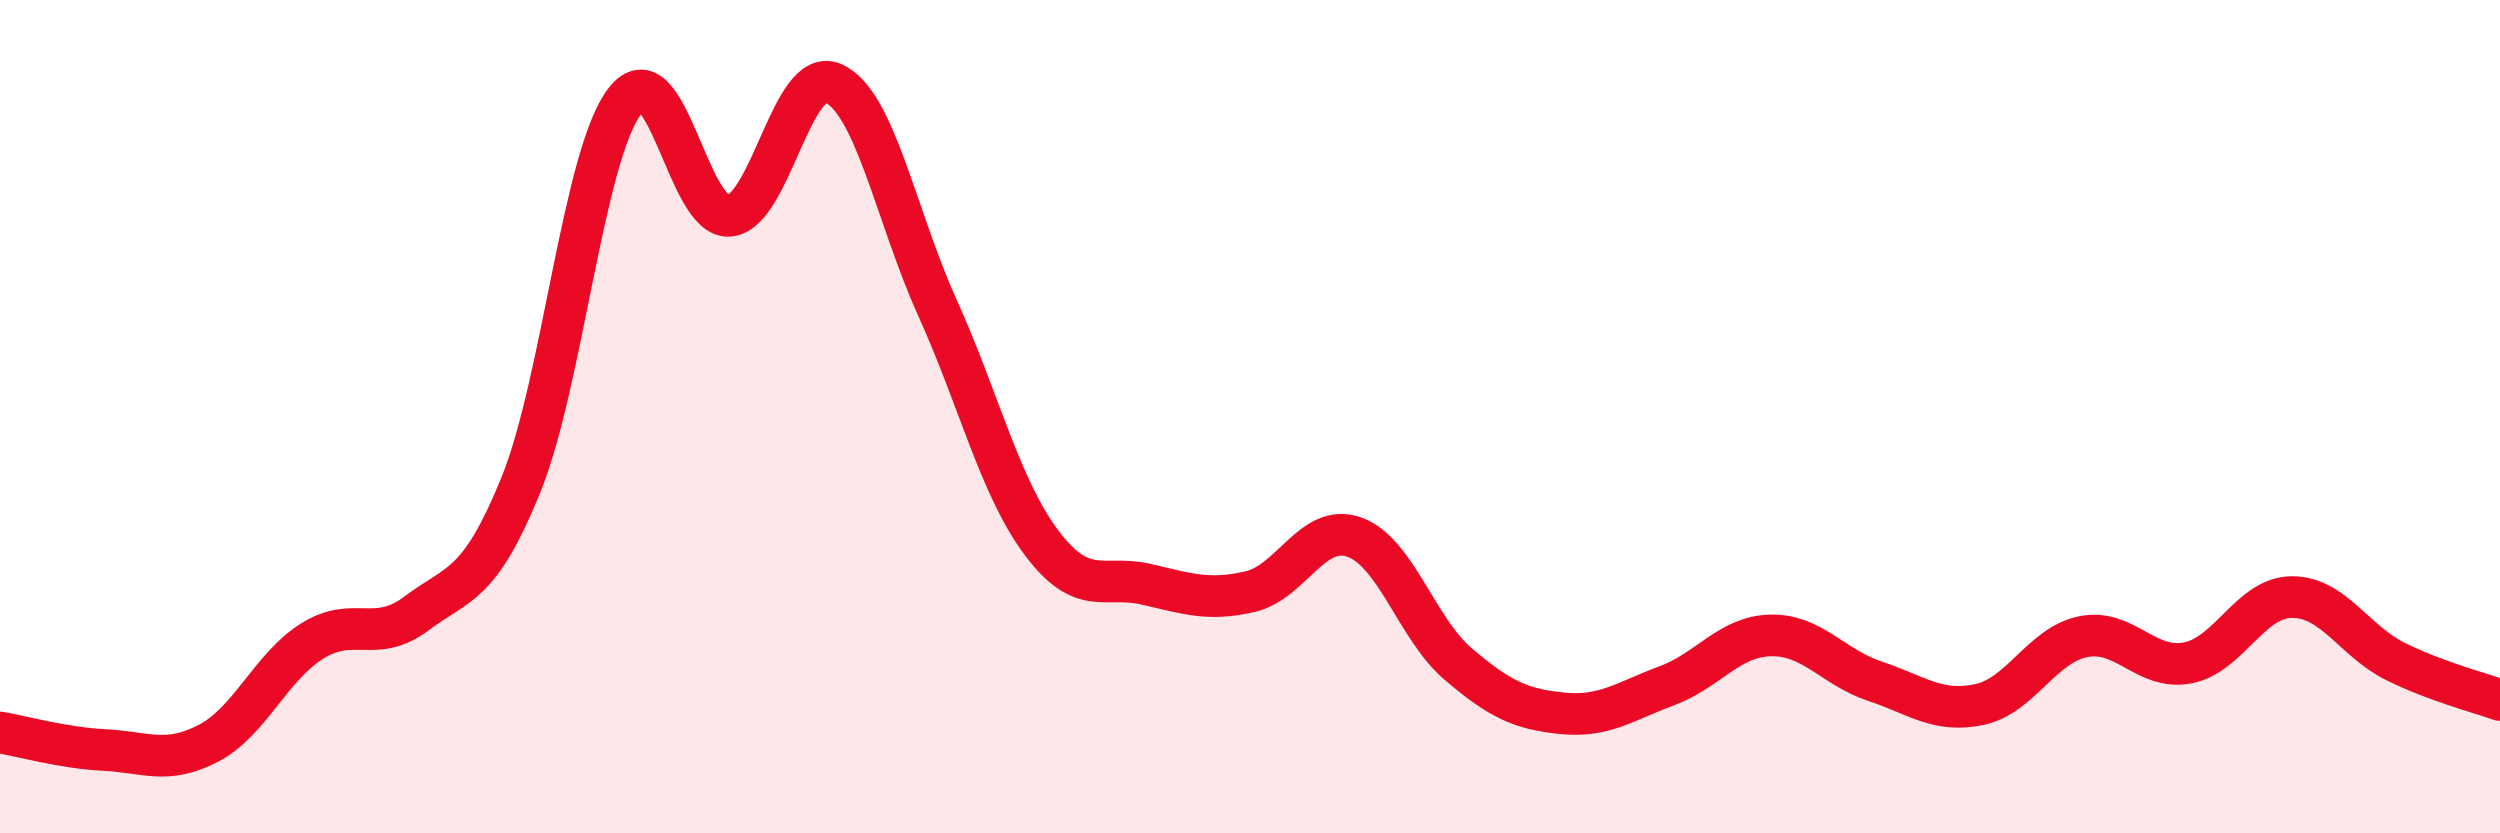
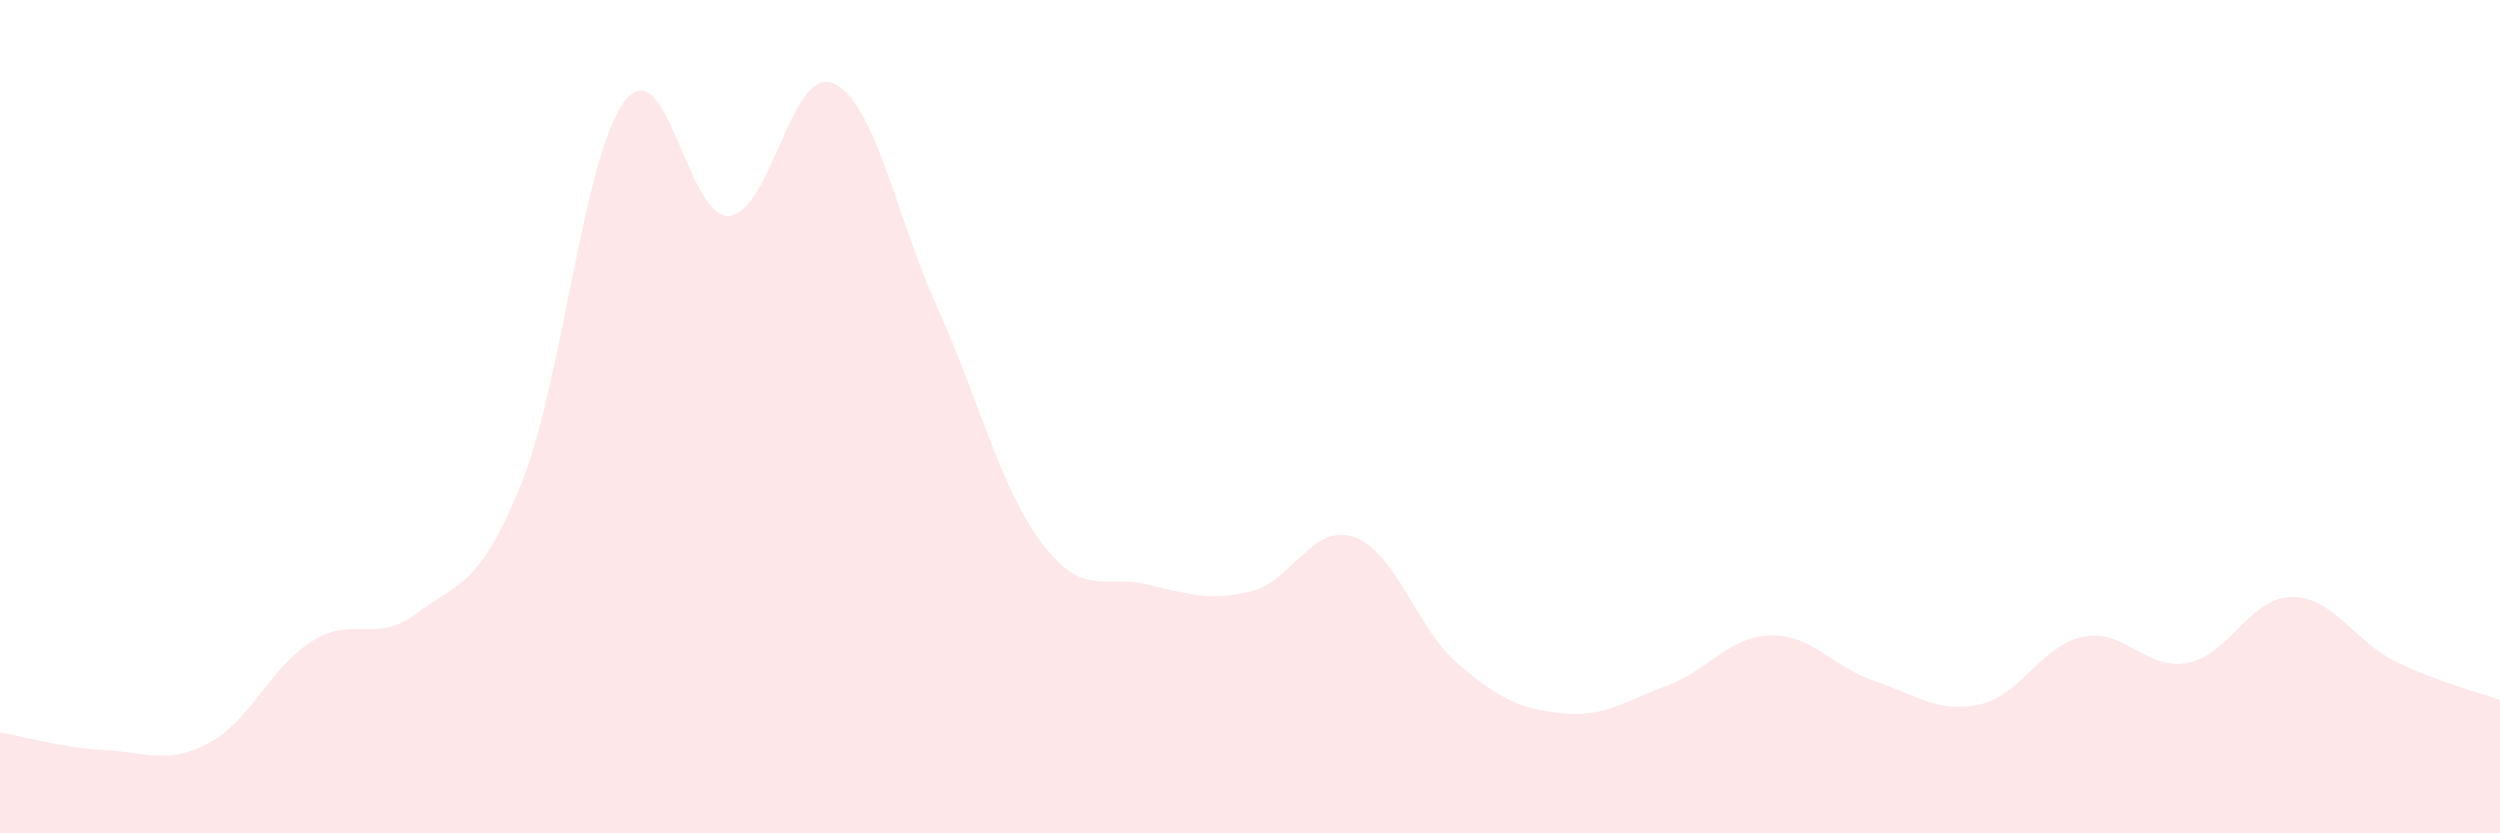
<svg xmlns="http://www.w3.org/2000/svg" width="60" height="20" viewBox="0 0 60 20">
  <path d="M 0,17.58 C 0.5,17.66 1.5,17.95 2.5,18 C 3.5,18.05 4,18.36 5,17.84 C 6,17.32 6.5,16 7.5,15.38 C 8.5,14.76 9,15.47 10,14.72 C 11,13.97 11.5,14.1 12.5,11.64 C 13.5,9.18 14,3.71 15,2.42 C 16,1.13 16.5,5.26 17.5,5.18 C 18.5,5.1 19,1.56 20,2 C 21,2.44 21.5,5.18 22.5,7.39 C 23.5,9.6 24,11.7 25,13.03 C 26,14.36 26.5,13.79 27.5,14.02 C 28.5,14.25 29,14.43 30,14.2 C 31,13.97 31.5,12.54 32.5,12.89 C 33.5,13.24 34,15.09 35,15.94 C 36,16.79 36.5,17.02 37.5,17.12 C 38.5,17.22 39,16.83 40,16.46 C 41,16.09 41.5,15.27 42.5,15.25 C 43.5,15.23 44,16.02 45,16.35 C 46,16.68 46.5,17.12 47.5,16.91 C 48.5,16.7 49,15.48 50,15.28 C 51,15.08 51.5,16.1 52.5,15.91 C 53.5,15.72 54,14.34 55,14.33 C 56,14.32 56.5,15.39 57.5,15.88 C 58.5,16.37 59.5,16.62 60,16.8L60 20L0 20Z" fill="#EB0A25" opacity="0.1" stroke-linecap="round" stroke-linejoin="round" />
-   <path d="M 0,17.58 C 0.5,17.66 1.5,17.95 2.5,18 C 3.5,18.05 4,18.36 5,17.84 C 6,17.32 6.5,16 7.5,15.38 C 8.5,14.76 9,15.47 10,14.72 C 11,13.97 11.5,14.1 12.5,11.64 C 13.5,9.18 14,3.71 15,2.42 C 16,1.13 16.5,5.26 17.5,5.18 C 18.5,5.1 19,1.56 20,2 C 21,2.44 21.5,5.18 22.5,7.39 C 23.5,9.6 24,11.7 25,13.03 C 26,14.36 26.5,13.79 27.5,14.02 C 28.5,14.25 29,14.43 30,14.2 C 31,13.97 31.5,12.54 32.5,12.89 C 33.5,13.24 34,15.09 35,15.94 C 36,16.79 36.5,17.02 37.5,17.12 C 38.5,17.22 39,16.83 40,16.46 C 41,16.09 41.5,15.27 42.5,15.25 C 43.5,15.23 44,16.02 45,16.35 C 46,16.68 46.5,17.12 47.5,16.91 C 48.5,16.7 49,15.48 50,15.28 C 51,15.08 51.5,16.1 52.5,15.91 C 53.5,15.72 54,14.34 55,14.33 C 56,14.32 56.5,15.39 57.5,15.88 C 58.5,16.37 59.5,16.62 60,16.8" stroke="#EB0A25" stroke-width="1" fill="none" stroke-linecap="round" stroke-linejoin="round" />
</svg>